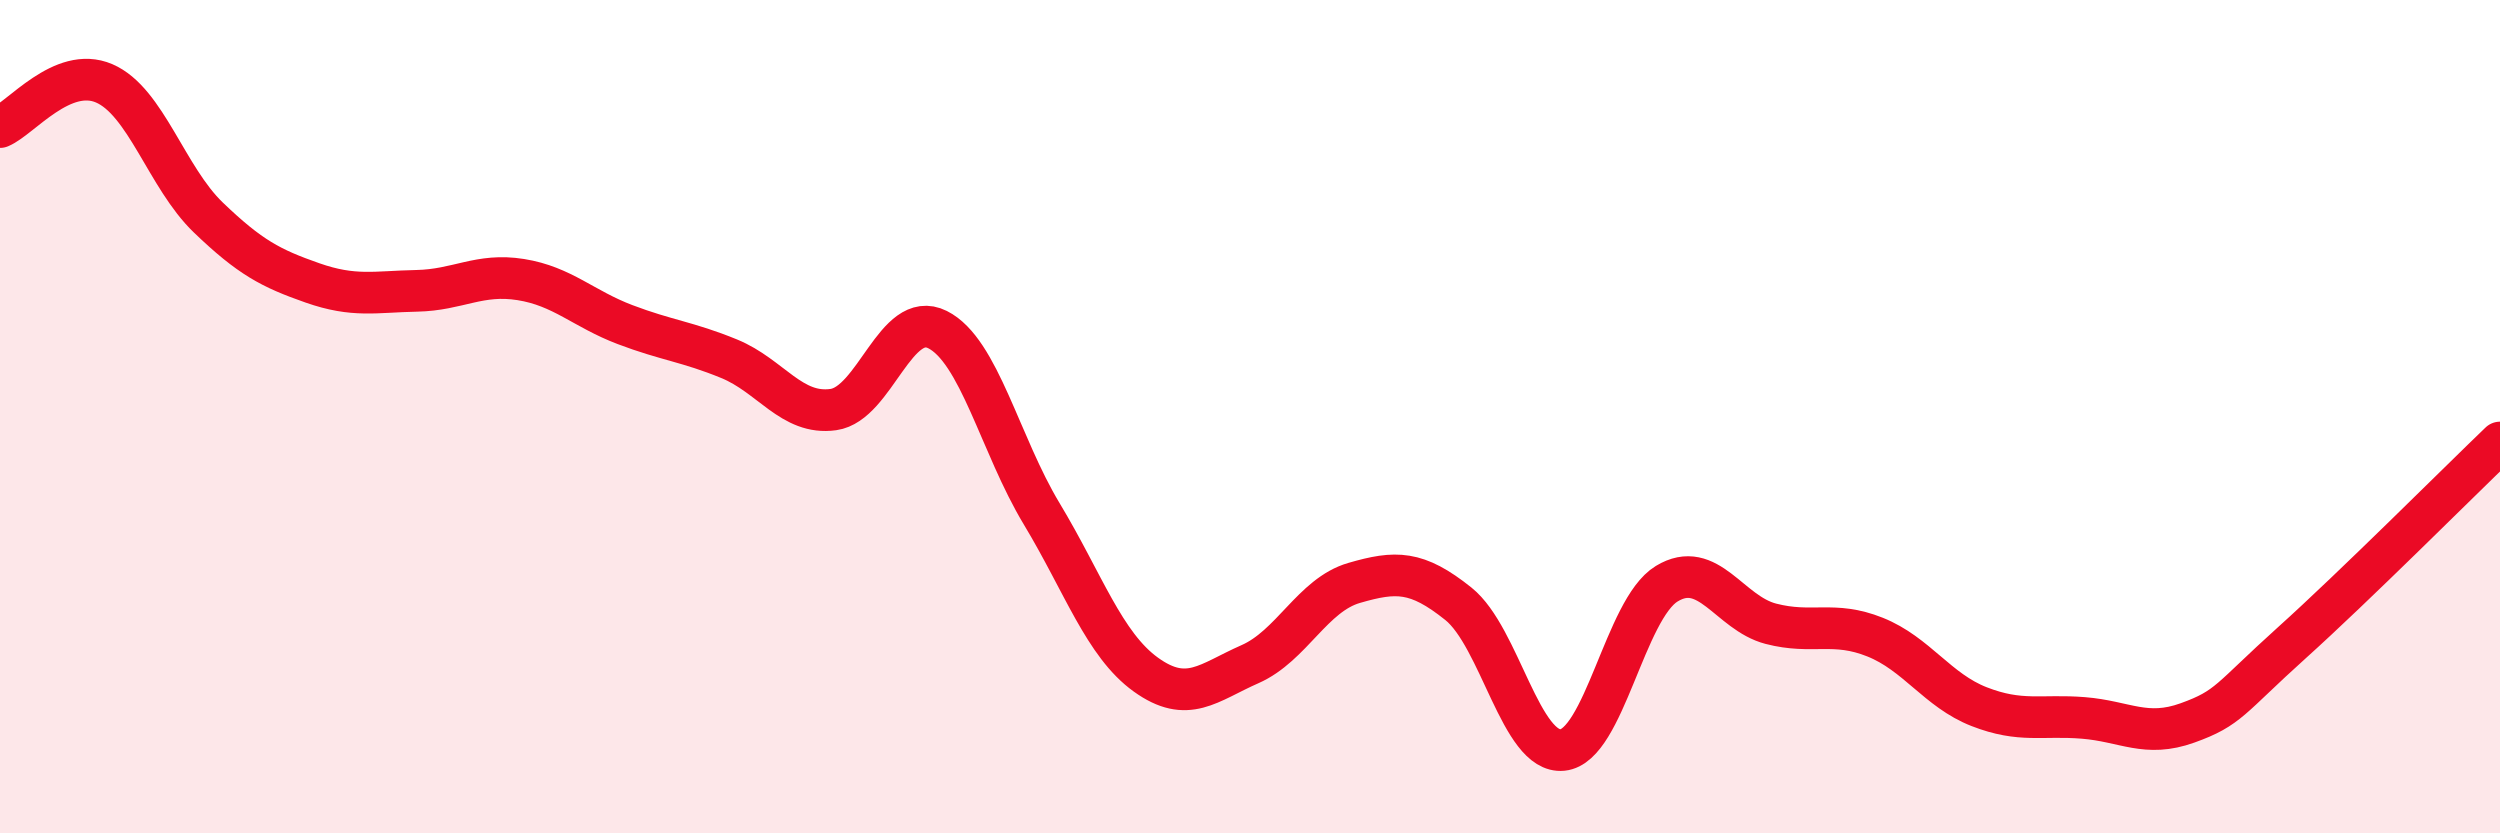
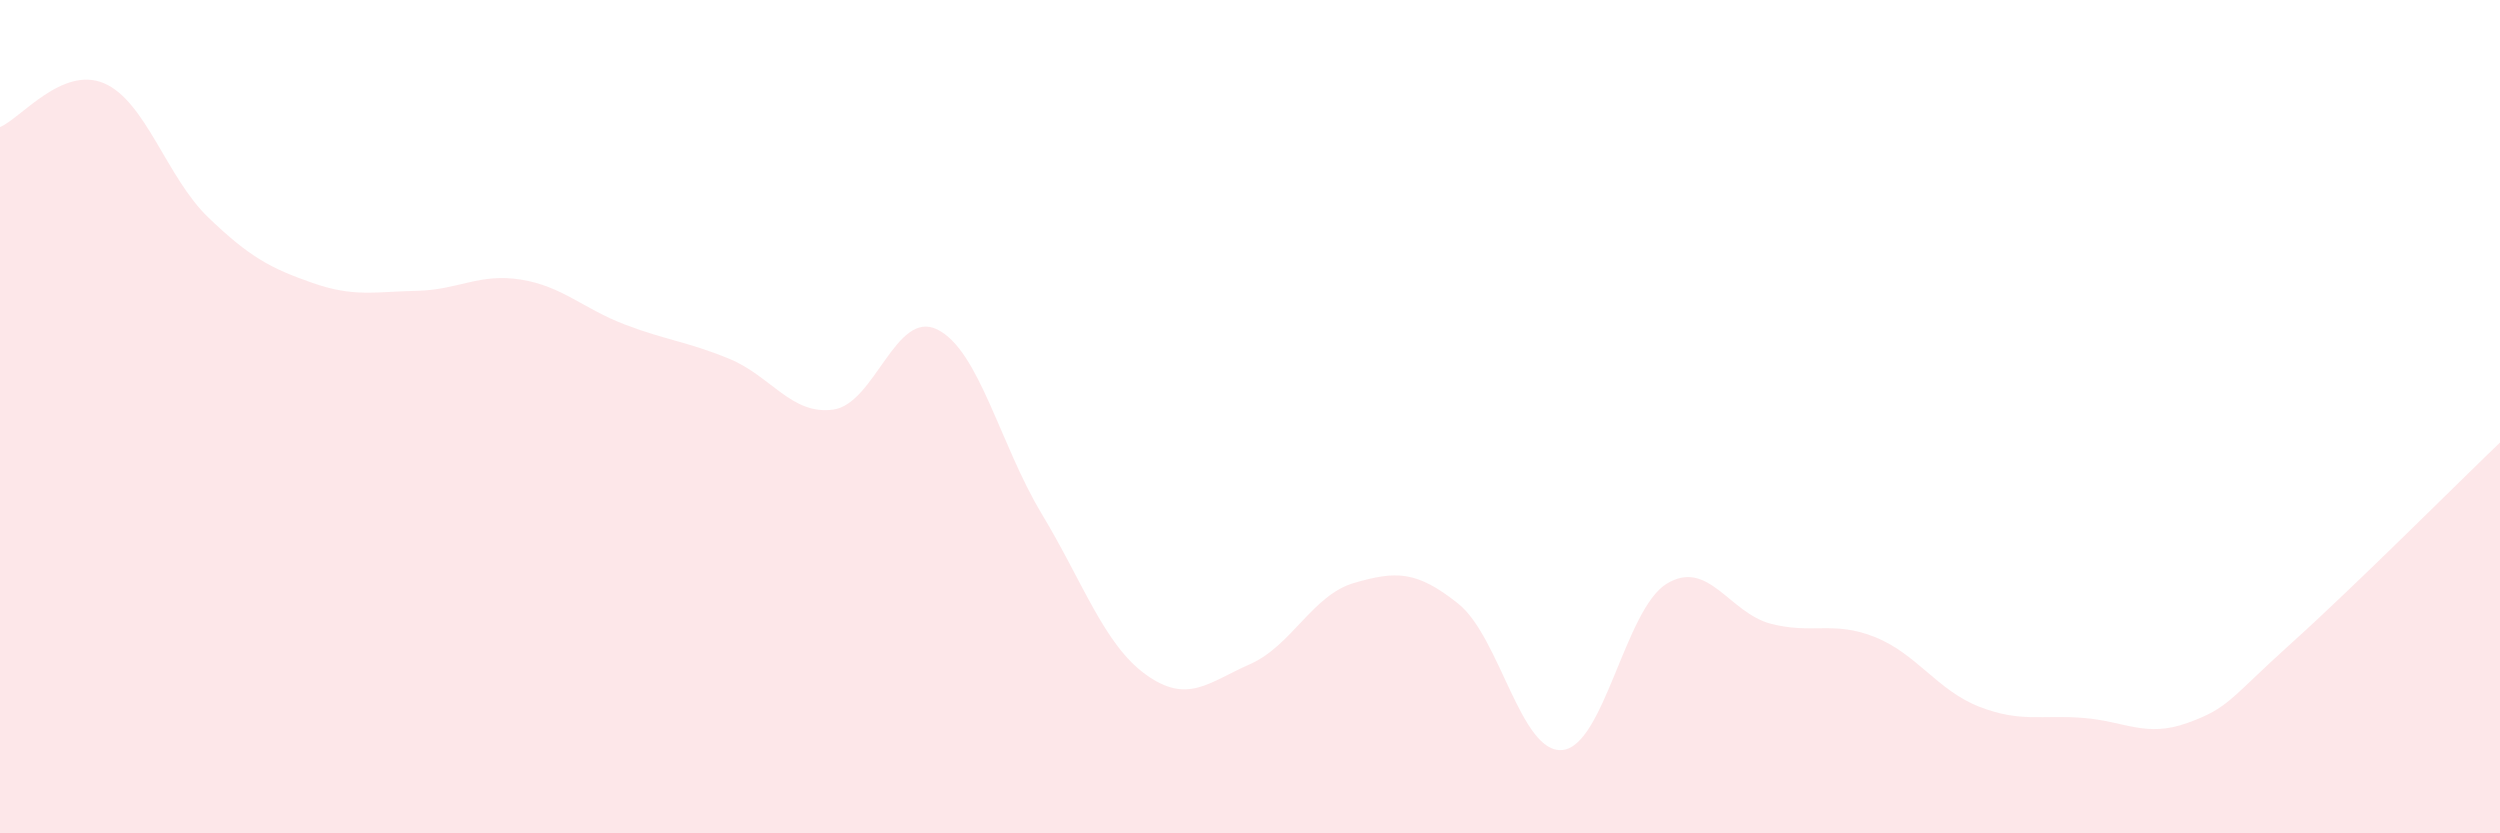
<svg xmlns="http://www.w3.org/2000/svg" width="60" height="20" viewBox="0 0 60 20">
  <path d="M 0,3.05 C 0.5,2.84 1.5,1.57 2.5,2 C 3.5,2.43 4,4.26 5,5.22 C 6,6.18 6.5,6.44 7.5,6.79 C 8.5,7.14 9,7 10,6.98 C 11,6.96 11.5,6.55 12.5,6.71 C 13.5,6.87 14,7.41 15,7.79 C 16,8.17 16.5,8.2 17.5,8.61 C 18.5,9.02 19,9.97 20,9.83 C 21,9.69 21.5,7.41 22.5,7.91 C 23.5,8.41 24,10.67 25,12.33 C 26,13.99 26.5,15.47 27.5,16.19 C 28.5,16.91 29,16.38 30,15.94 C 31,15.5 31.5,14.28 32.5,13.99 C 33.5,13.7 34,13.69 35,14.49 C 36,15.29 36.5,18.1 37.5,18 C 38.5,17.9 39,14.62 40,14.01 C 41,13.4 41.5,14.71 42.5,14.97 C 43.5,15.23 44,14.89 45,15.29 C 46,15.69 46.5,16.57 47.5,16.96 C 48.5,17.35 49,17.15 50,17.23 C 51,17.31 51.5,17.71 52.5,17.35 C 53.5,16.99 53.5,16.78 55,15.43 C 56.5,14.08 59,11.58 60,10.62L60 20L0 20Z" fill="#EB0A25" opacity="0.1" stroke-linecap="round" stroke-linejoin="round" />
-   <path d="M 0,3.05 C 0.5,2.84 1.5,1.57 2.5,2 C 3.5,2.43 4,4.26 5,5.22 C 6,6.18 6.5,6.44 7.5,6.79 C 8.5,7.14 9,7 10,6.98 C 11,6.96 11.5,6.55 12.5,6.71 C 13.5,6.87 14,7.41 15,7.79 C 16,8.17 16.5,8.2 17.5,8.61 C 18.5,9.02 19,9.97 20,9.83 C 21,9.69 21.5,7.41 22.5,7.91 C 23.5,8.41 24,10.67 25,12.33 C 26,13.99 26.5,15.47 27.5,16.19 C 28.5,16.91 29,16.38 30,15.94 C 31,15.5 31.5,14.28 32.5,13.99 C 33.5,13.7 34,13.69 35,14.49 C 36,15.29 36.5,18.1 37.5,18 C 38.5,17.9 39,14.62 40,14.01 C 41,13.4 41.5,14.71 42.5,14.97 C 43.5,15.23 44,14.89 45,15.29 C 46,15.69 46.5,16.57 47.5,16.96 C 48.5,17.35 49,17.15 50,17.23 C 51,17.31 51.5,17.71 52.5,17.35 C 53.5,16.99 53.5,16.78 55,15.43 C 56.5,14.08 59,11.58 60,10.62" stroke="#EB0A25" stroke-width="1" fill="none" stroke-linecap="round" stroke-linejoin="round" />
</svg>